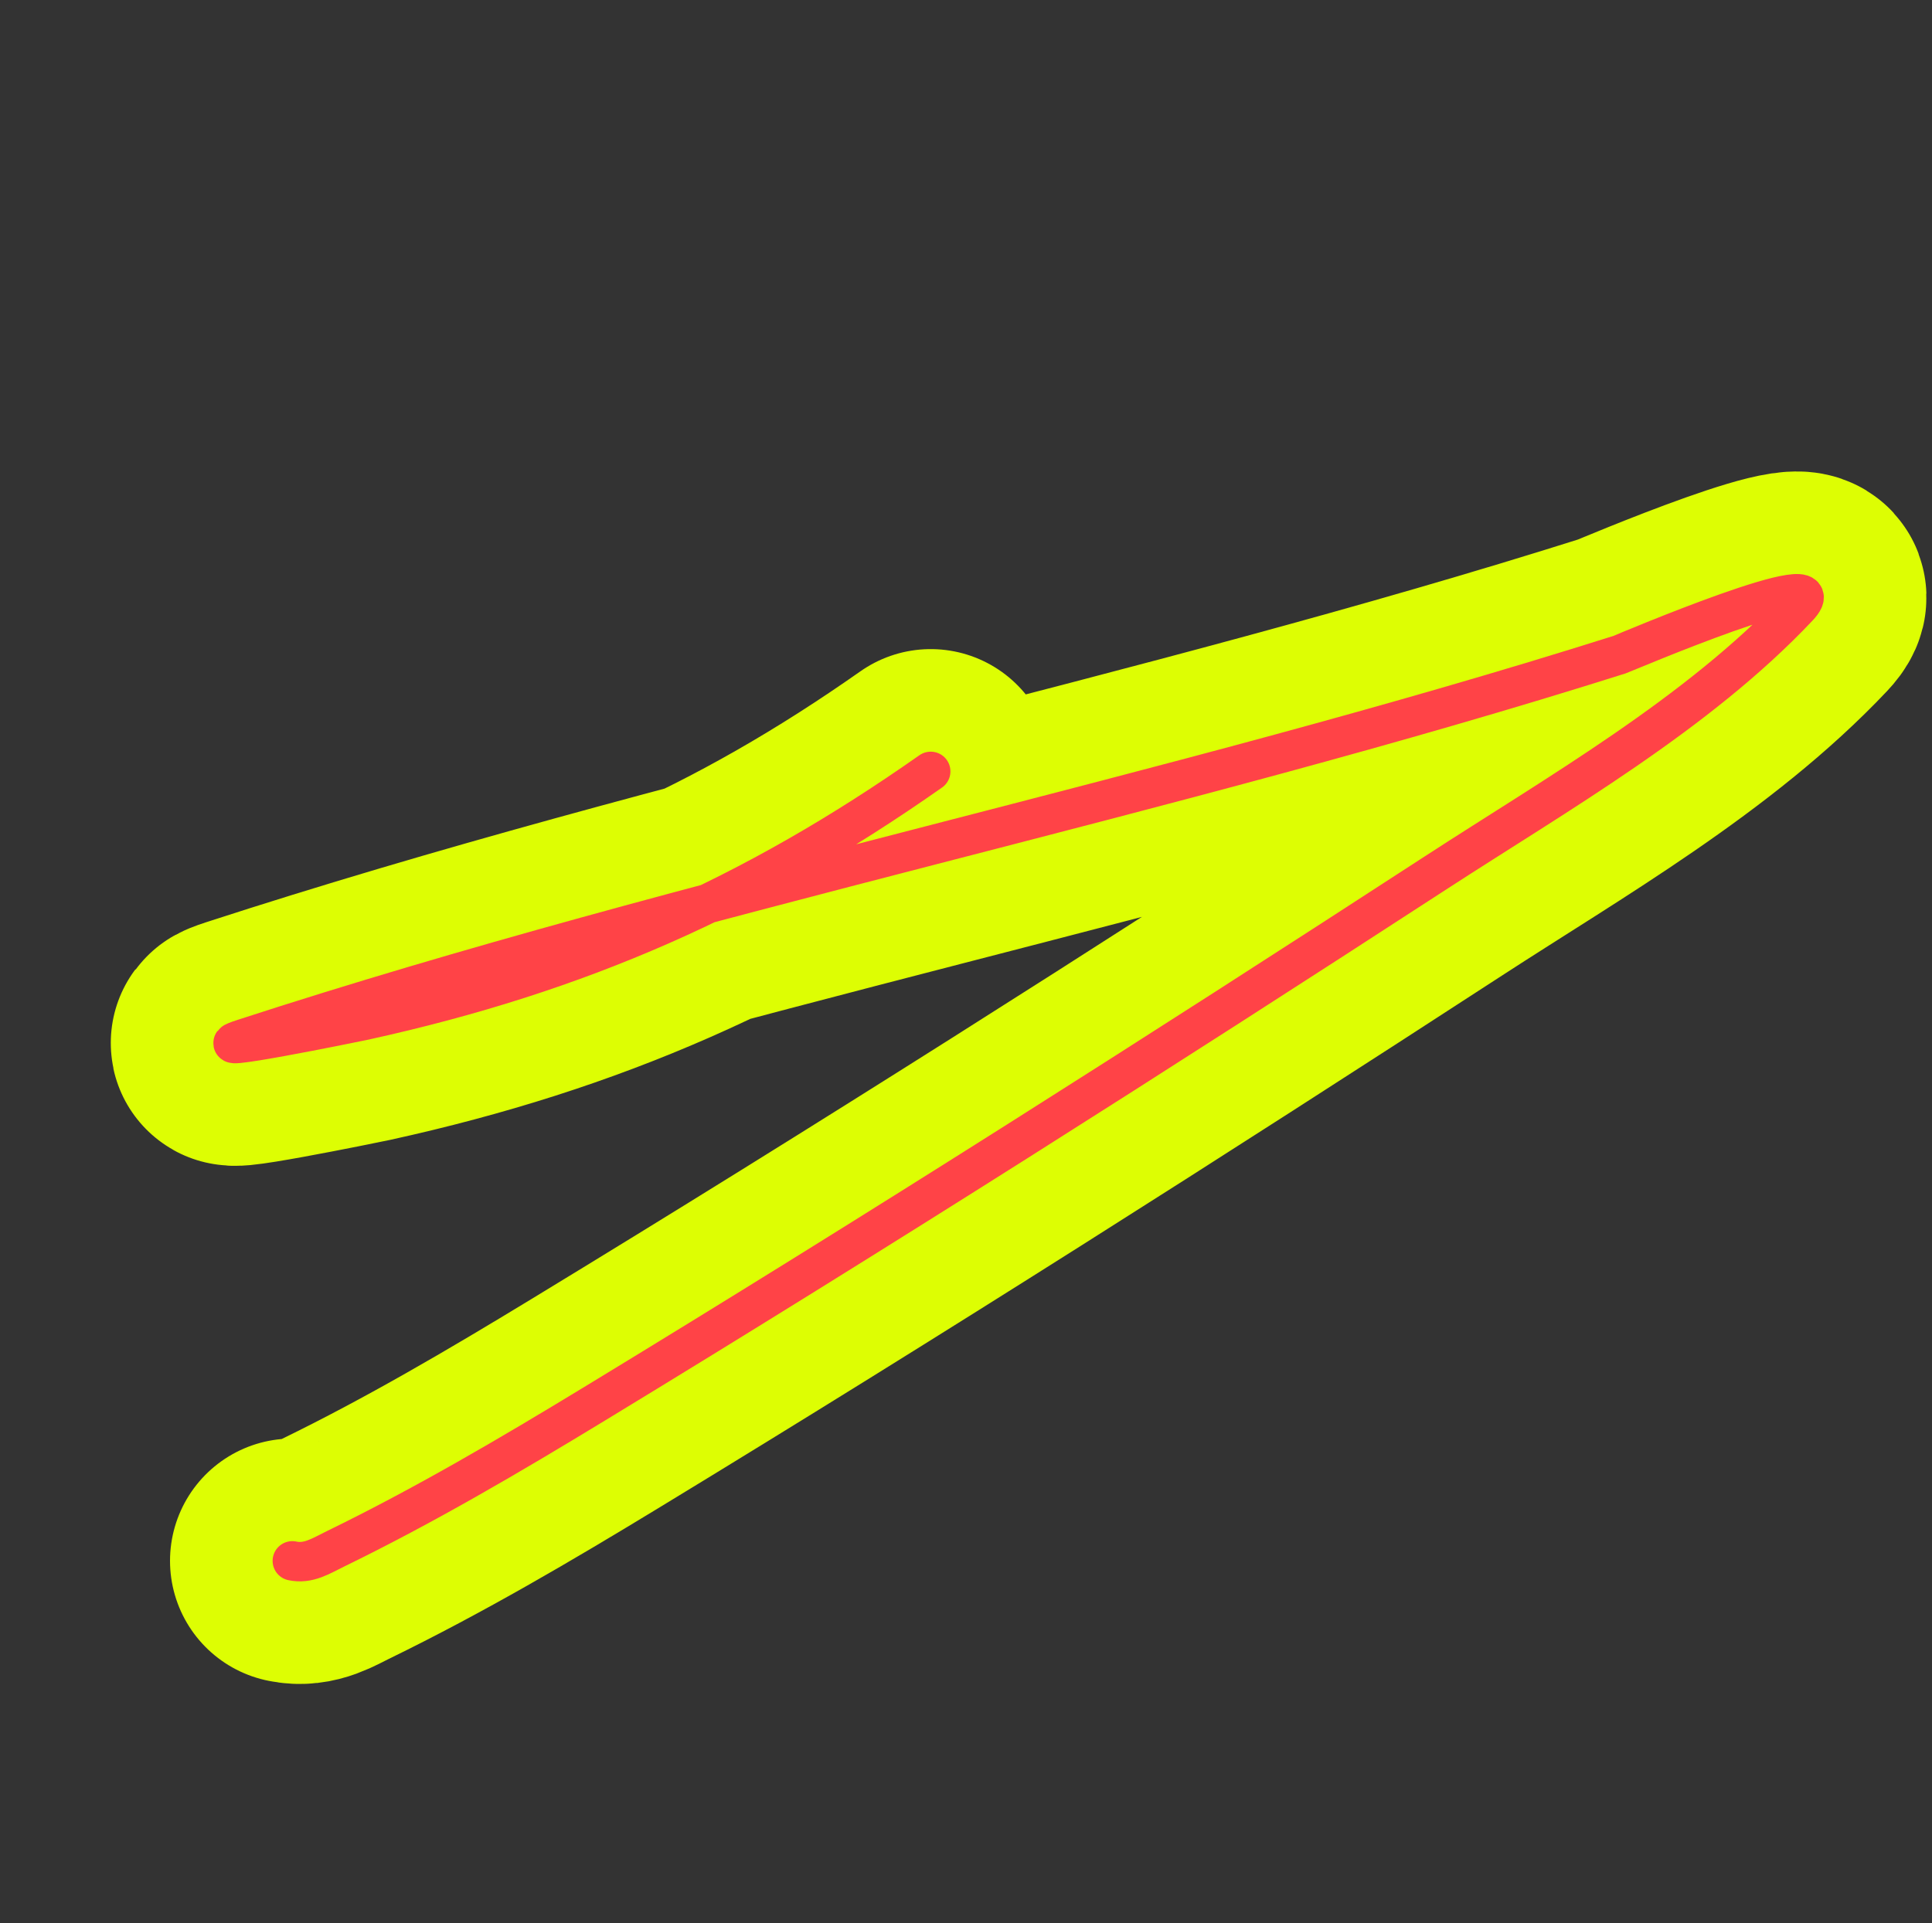
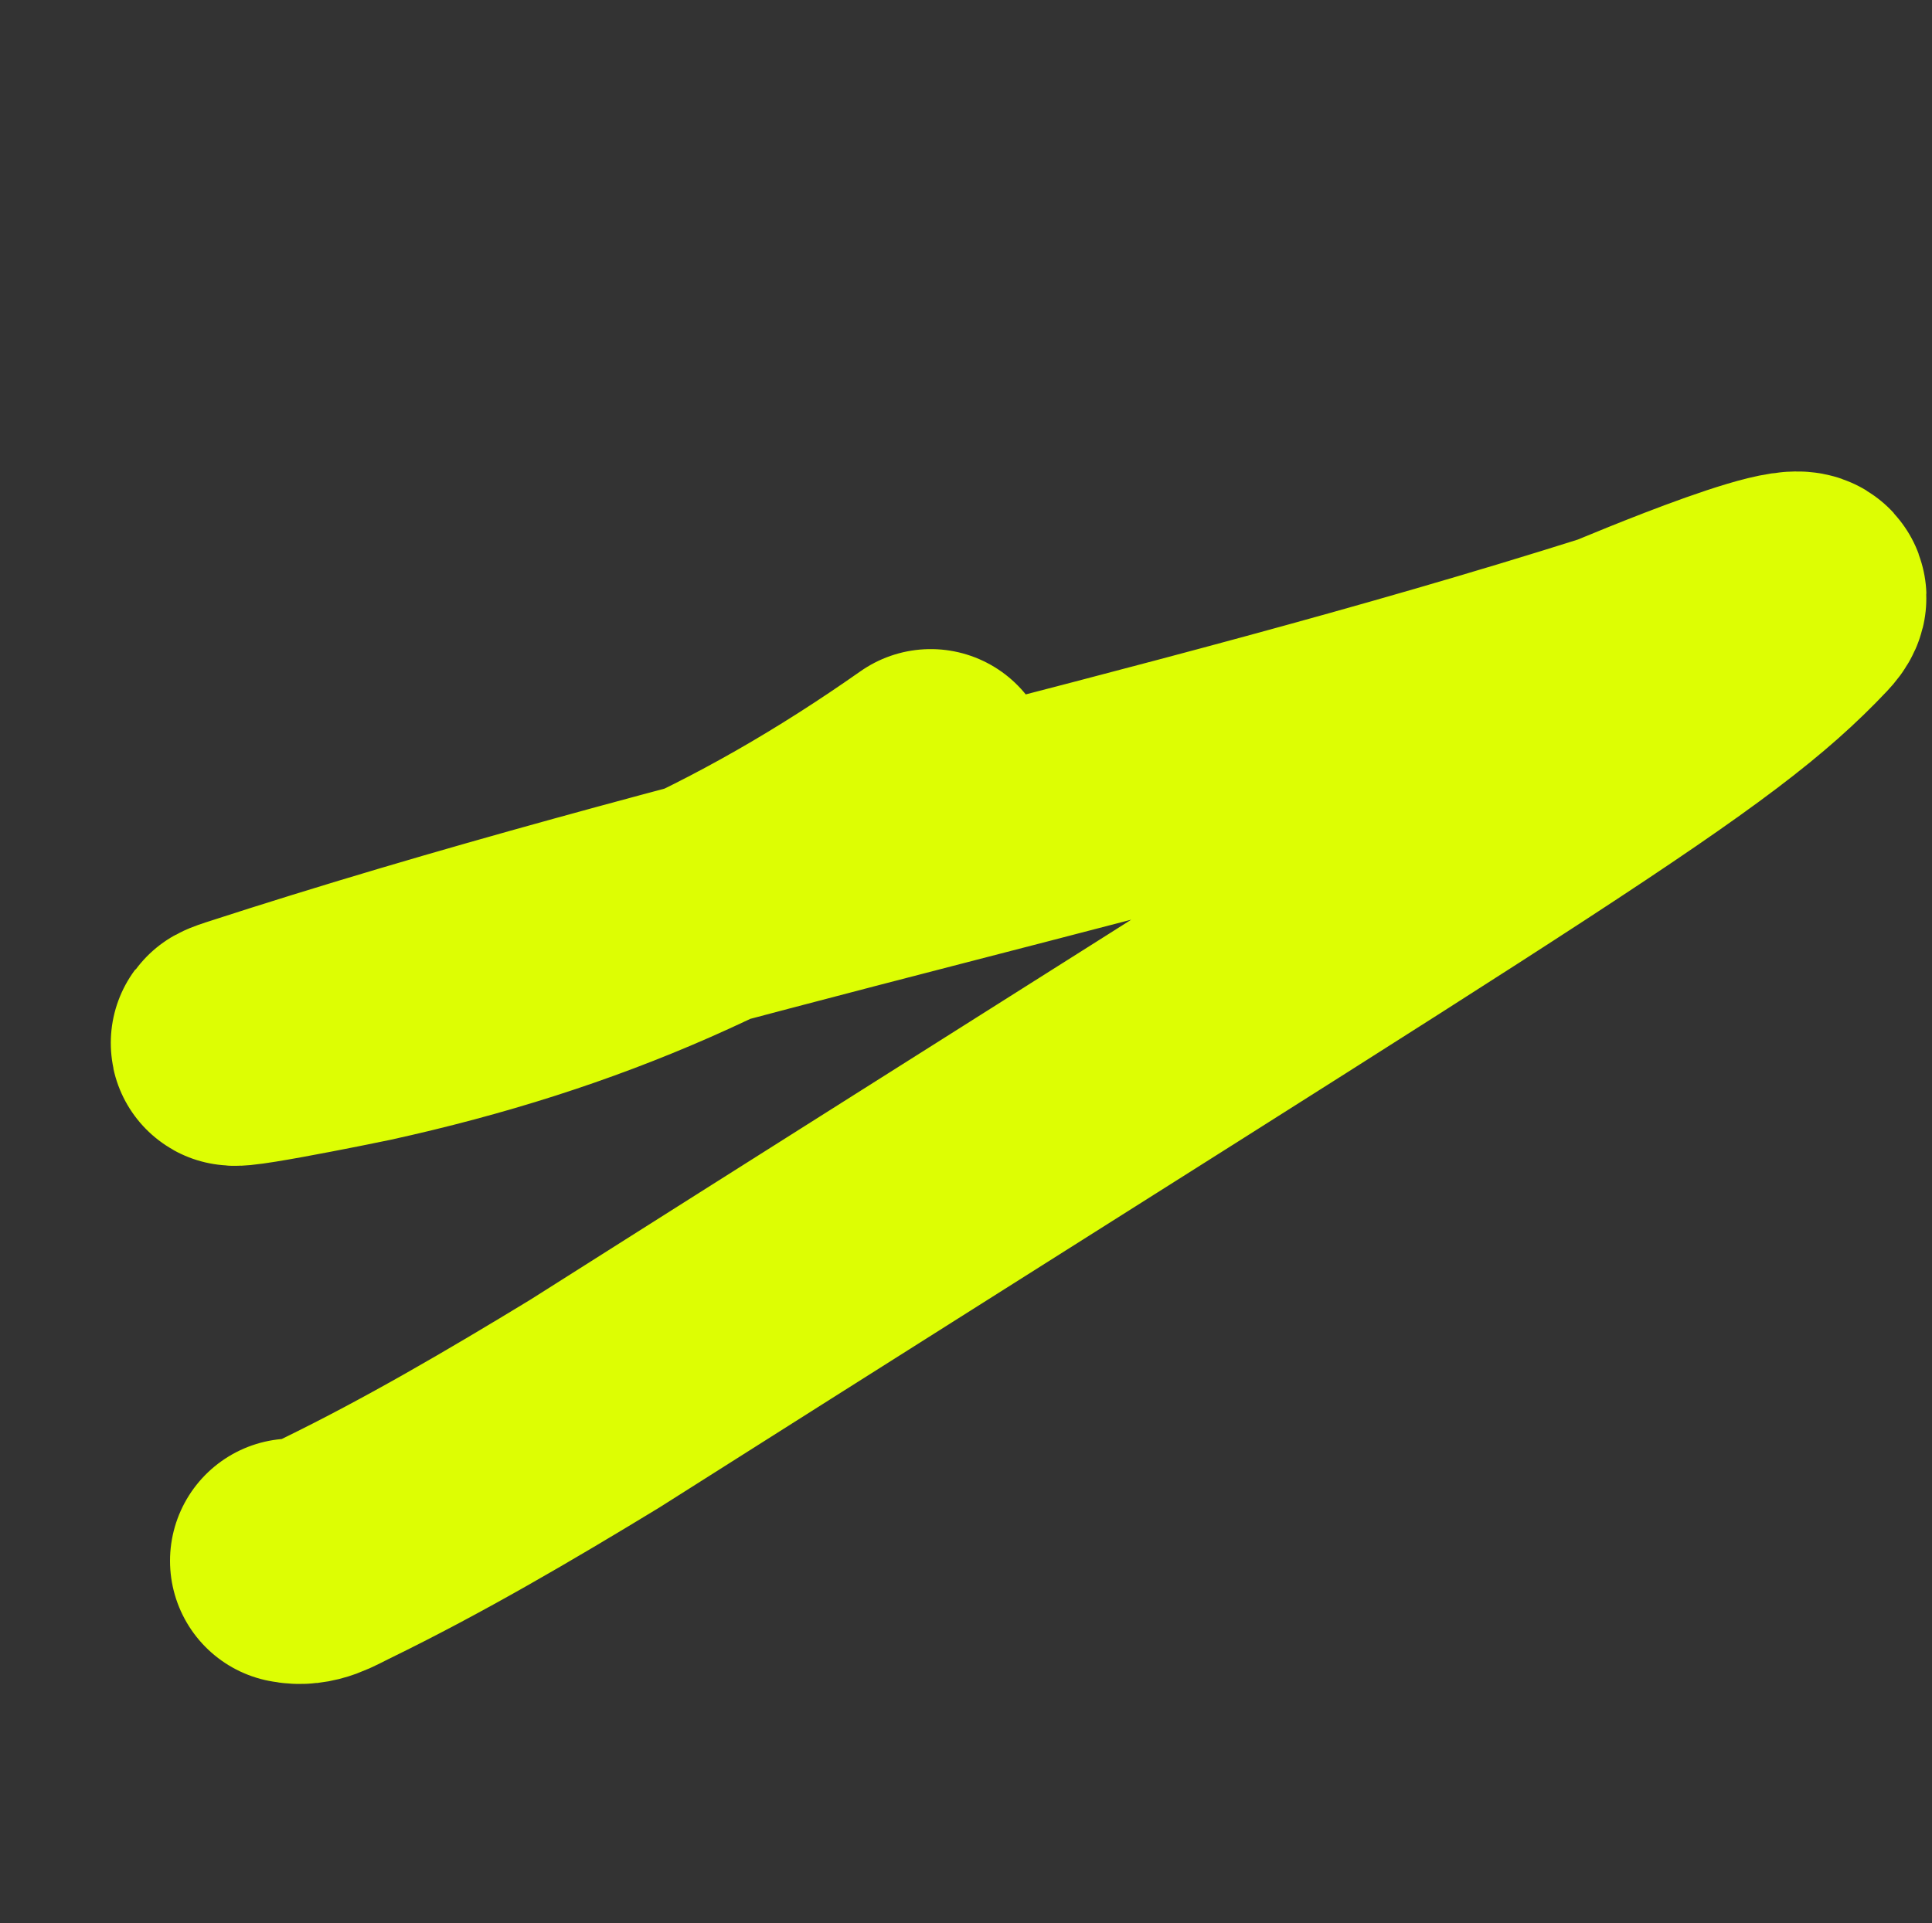
<svg xmlns="http://www.w3.org/2000/svg" width="231" height="230" viewBox="0 0 231 230" fill="none">
  <rect x="0" y="0" width="231" height="230" fill="#333333" stroke="none" />
-   <path d="M34.953 186.672C36.856 187.09 38.378 186.081 40.094 185.245C50.72 180.07 60.97 174.043 71.058 167.907C104.901 147.324 138.451 125.967 171.663 104.381C186.229 94.913 202.923 85.397 214.991 72.613C220.367 66.919 193.92 78.207 193.652 78.291C139.307 95.476 83.283 106.597 29.109 124.224C22.78 126.283 42.572 122.246 43.541 122.034C69.212 116.395 89.961 107.24 111.281 92.255" stroke="#DDFE03" stroke-width="29.25" stroke-linecap="round" />
-   <path d="M34.953 186.672C36.856 187.09 38.378 186.081 40.094 185.245C50.72 180.07 60.97 174.043 71.058 167.907C104.901 147.324 138.451 125.967 171.663 104.381C186.229 94.913 202.923 85.397 214.991 72.613C220.367 66.919 193.92 78.207 193.652 78.291C139.307 95.476 83.283 106.597 29.109 124.224C22.78 126.283 42.572 122.246 43.541 122.034C69.212 116.395 89.961 107.24 111.281 92.255" stroke="#FF4347" stroke-width="4.716" stroke-linecap="round" />
+   <path d="M34.953 186.672C36.856 187.09 38.378 186.081 40.094 185.245C50.72 180.07 60.97 174.043 71.058 167.907C186.229 94.913 202.923 85.397 214.991 72.613C220.367 66.919 193.92 78.207 193.652 78.291C139.307 95.476 83.283 106.597 29.109 124.224C22.78 126.283 42.572 122.246 43.541 122.034C69.212 116.395 89.961 107.24 111.281 92.255" stroke="#DDFE03" stroke-width="29.25" stroke-linecap="round" />
</svg>